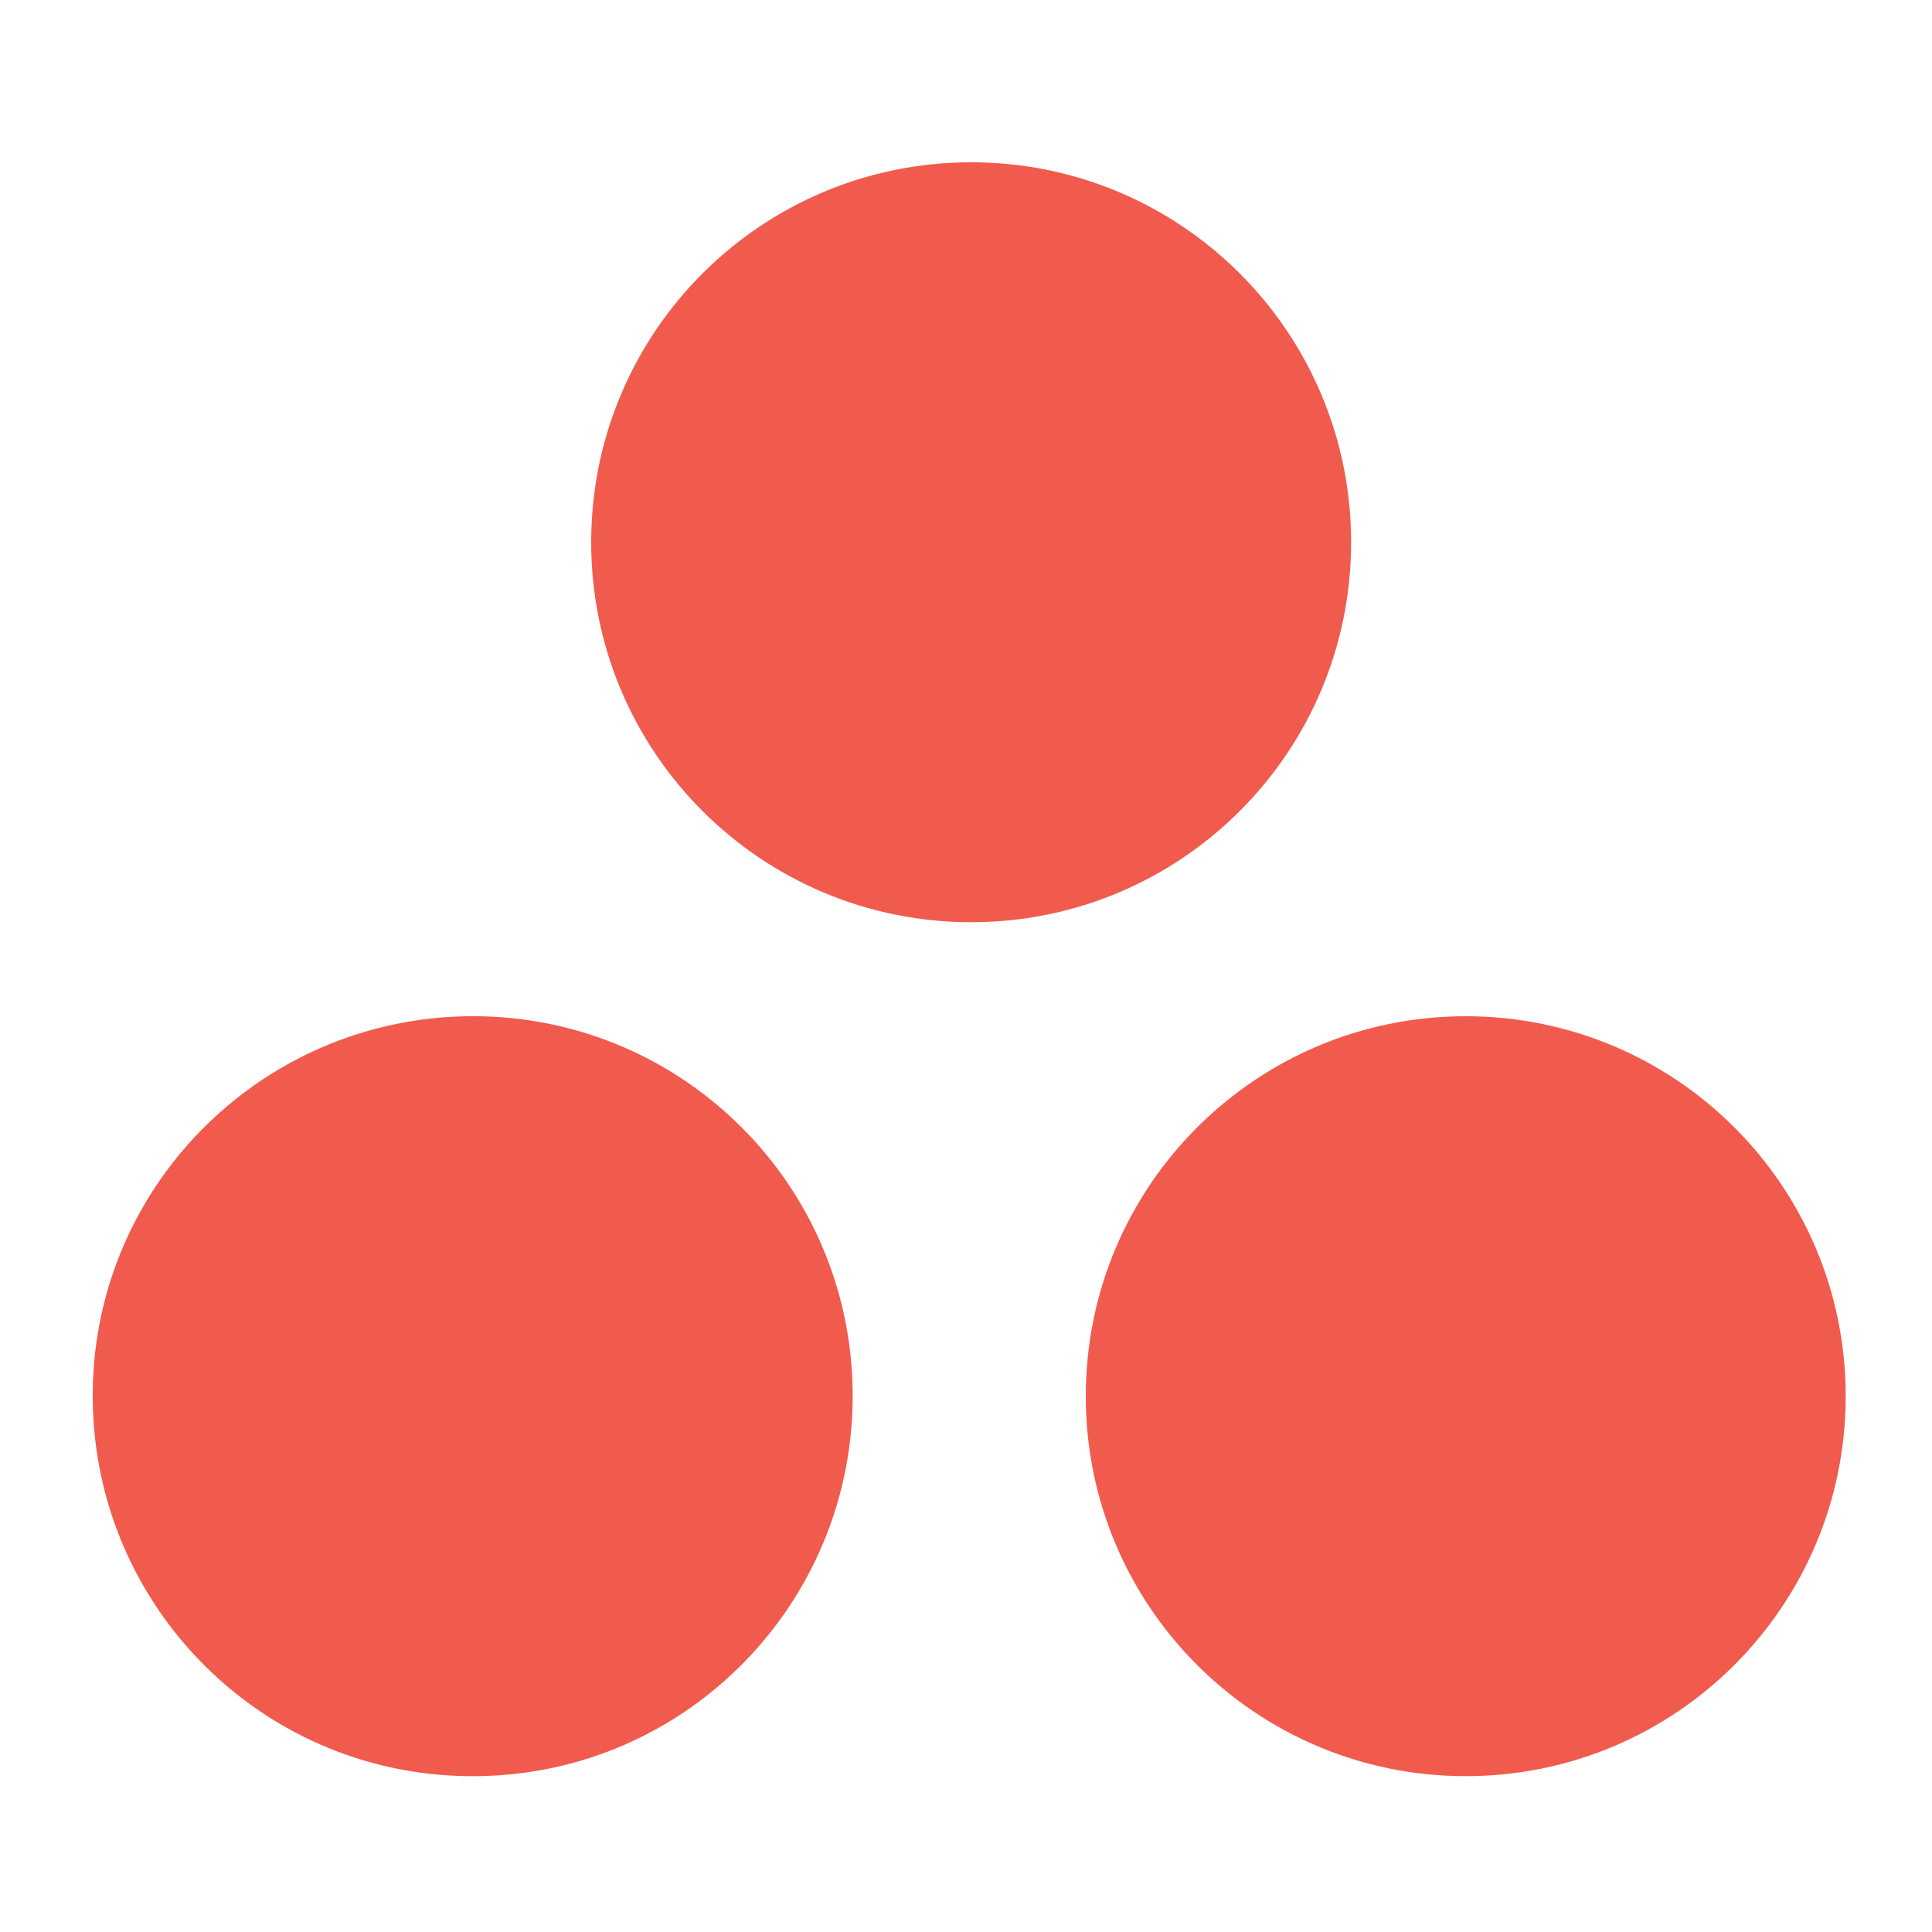
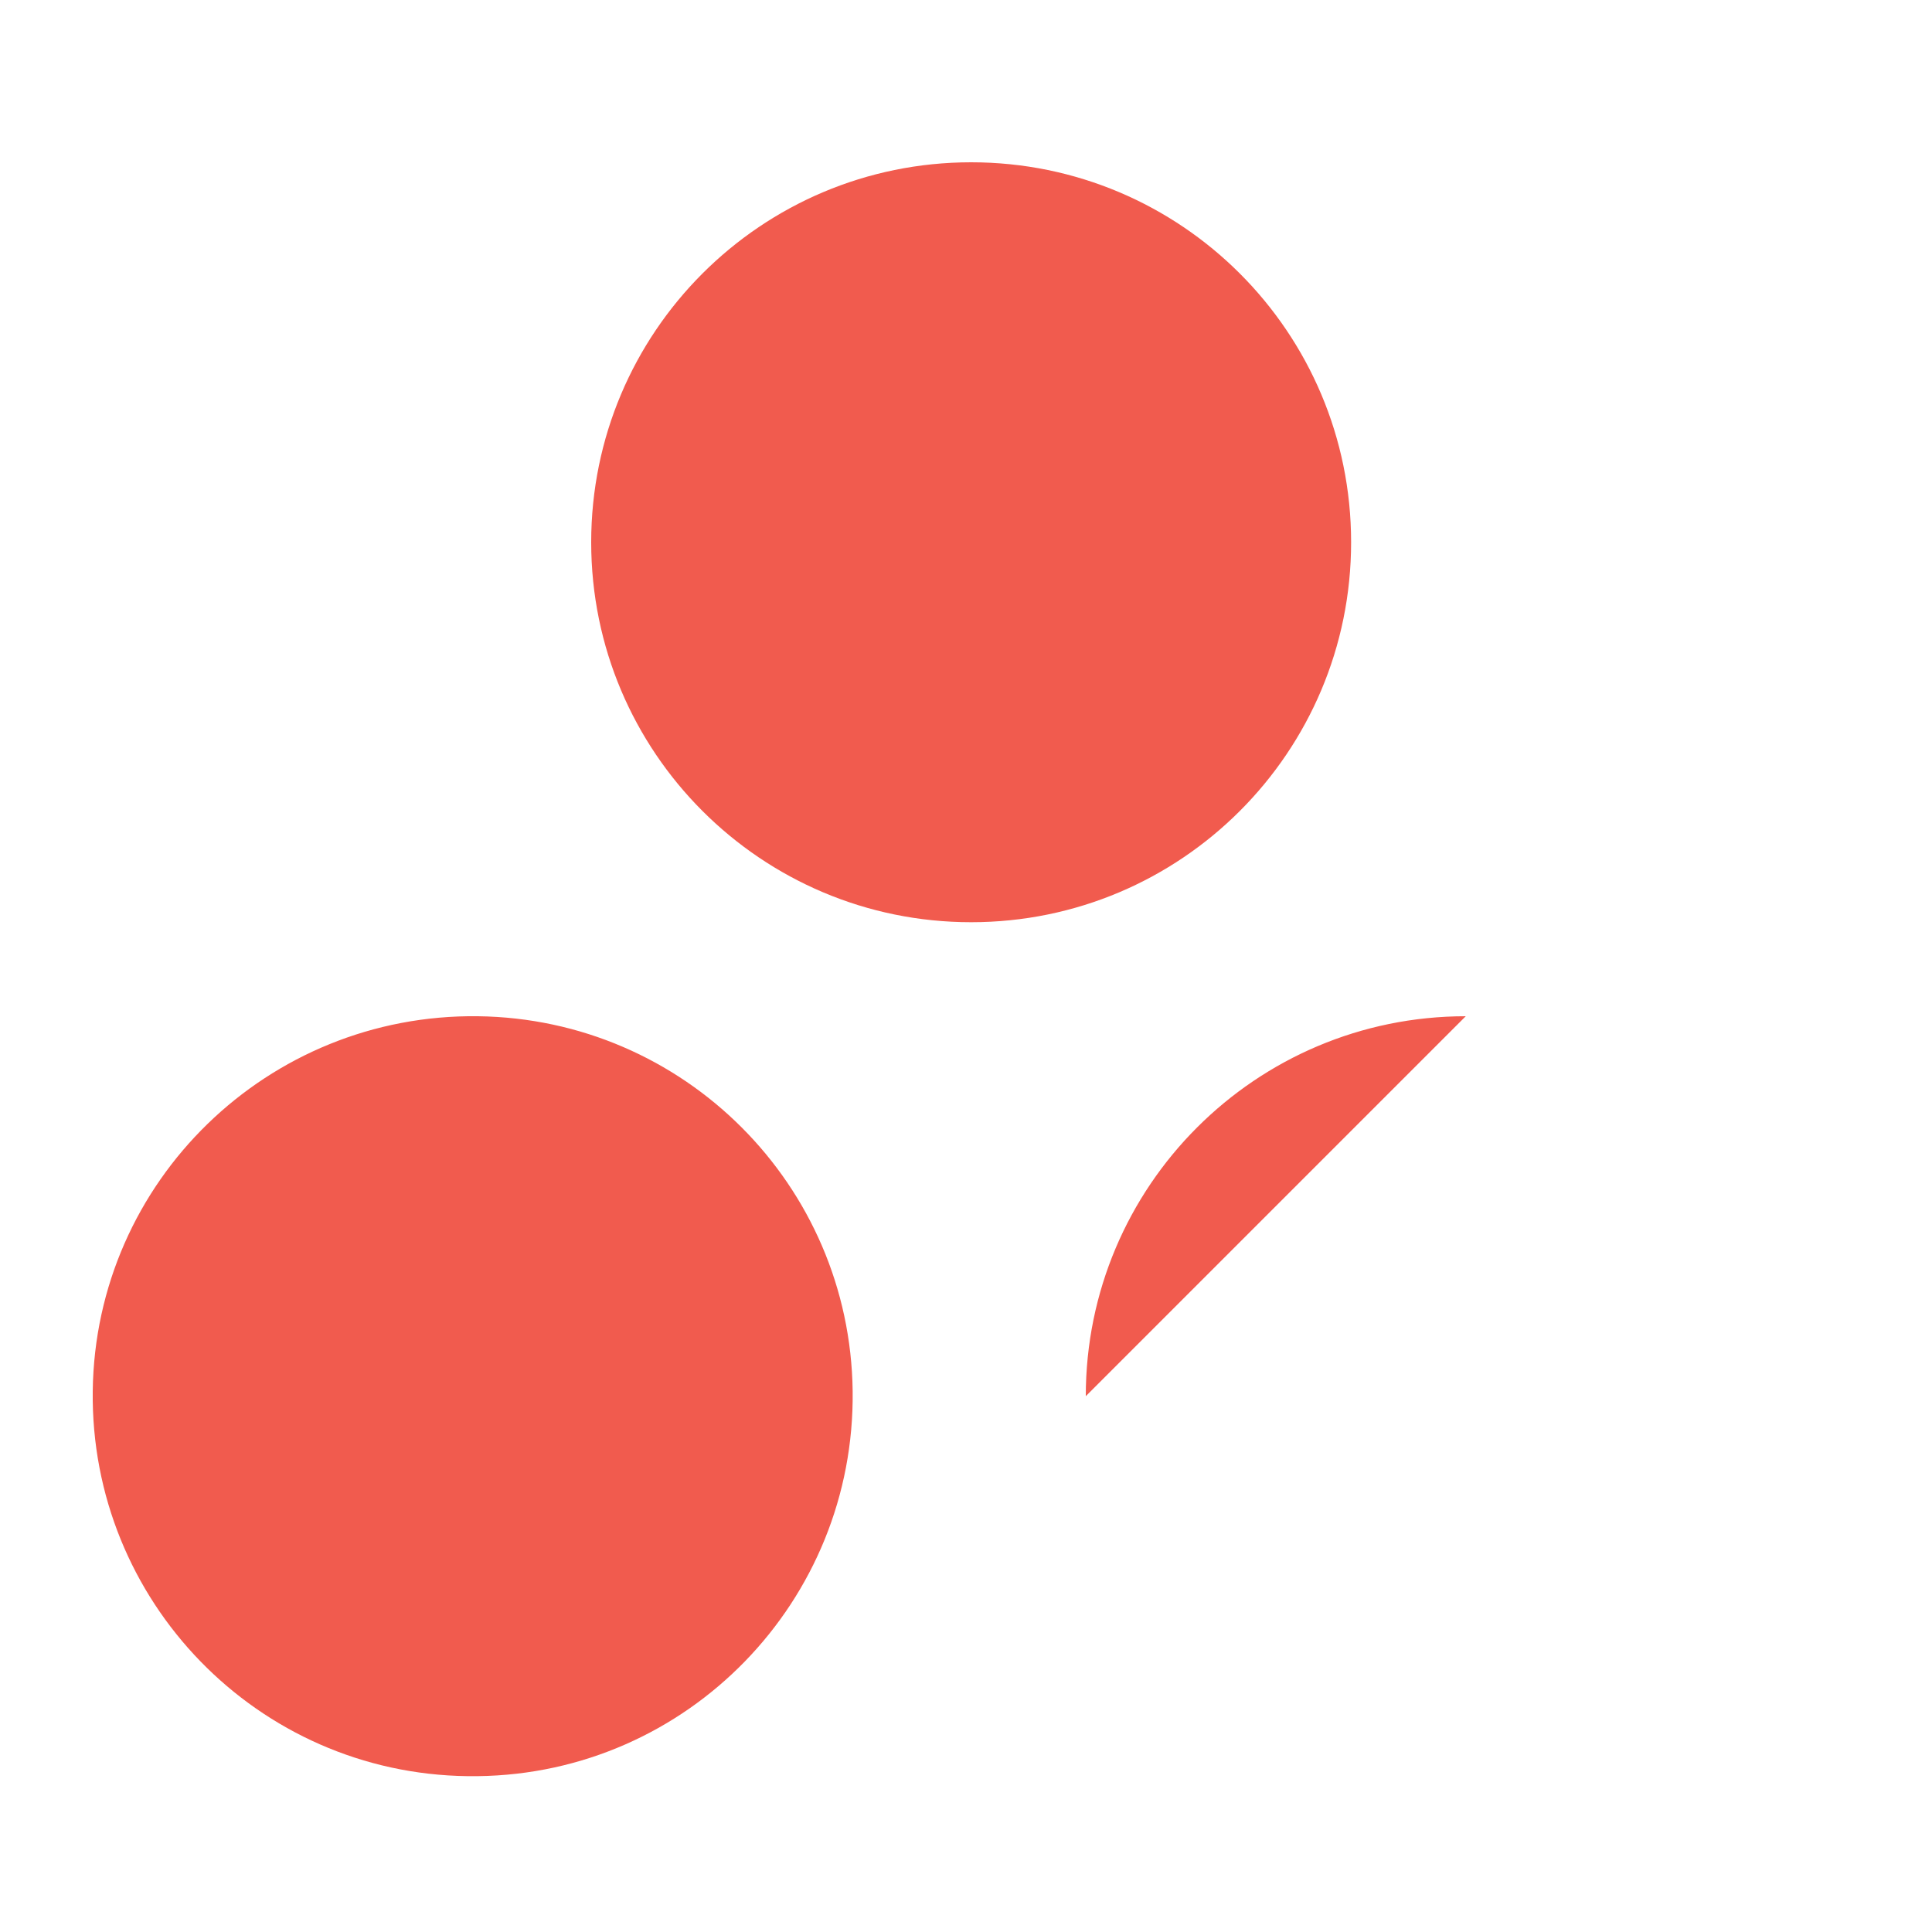
<svg xmlns="http://www.w3.org/2000/svg" id="Layer_1" viewBox="0 0 150 150">
  <defs>
    <style> .st0 { fill: #f15b4e; } </style>
  </defs>
-   <path id="asana-horizontal-logo__icon" class="st0" d="M113.8,78.9c-16.3,0-29.5,13.2-29.5,29.5s13.2,29.5,29.5,29.5,29.5-13.2,29.5-29.5-13.2-29.5-29.5-29.5ZM37.1,78.9c-16.3-.2-29.7,12.8-29.9,29.1-.2,16.3,12.8,29.7,29.1,29.9.3,0,.5,0,.8,0,16.3-.2,29.3-13.6,29.1-29.9-.2-16-13.1-28.9-29.1-29.1ZM104.9,42.1c0,16.3-13.2,29.5-29.5,29.5s-29.5-13.2-29.5-29.5,13.2-29.5,29.5-29.5,29.5,13.2,29.5,29.5Z" />
+   <path id="asana-horizontal-logo__icon" class="st0" d="M113.8,78.9c-16.3,0-29.5,13.2-29.5,29.5ZM37.1,78.9c-16.3-.2-29.7,12.8-29.9,29.1-.2,16.3,12.8,29.7,29.1,29.9.3,0,.5,0,.8,0,16.3-.2,29.3-13.6,29.1-29.9-.2-16-13.1-28.9-29.1-29.1ZM104.9,42.1c0,16.3-13.2,29.5-29.5,29.5s-29.5-13.2-29.5-29.5,13.2-29.5,29.5-29.5,29.5,13.2,29.5,29.5Z" />
</svg>